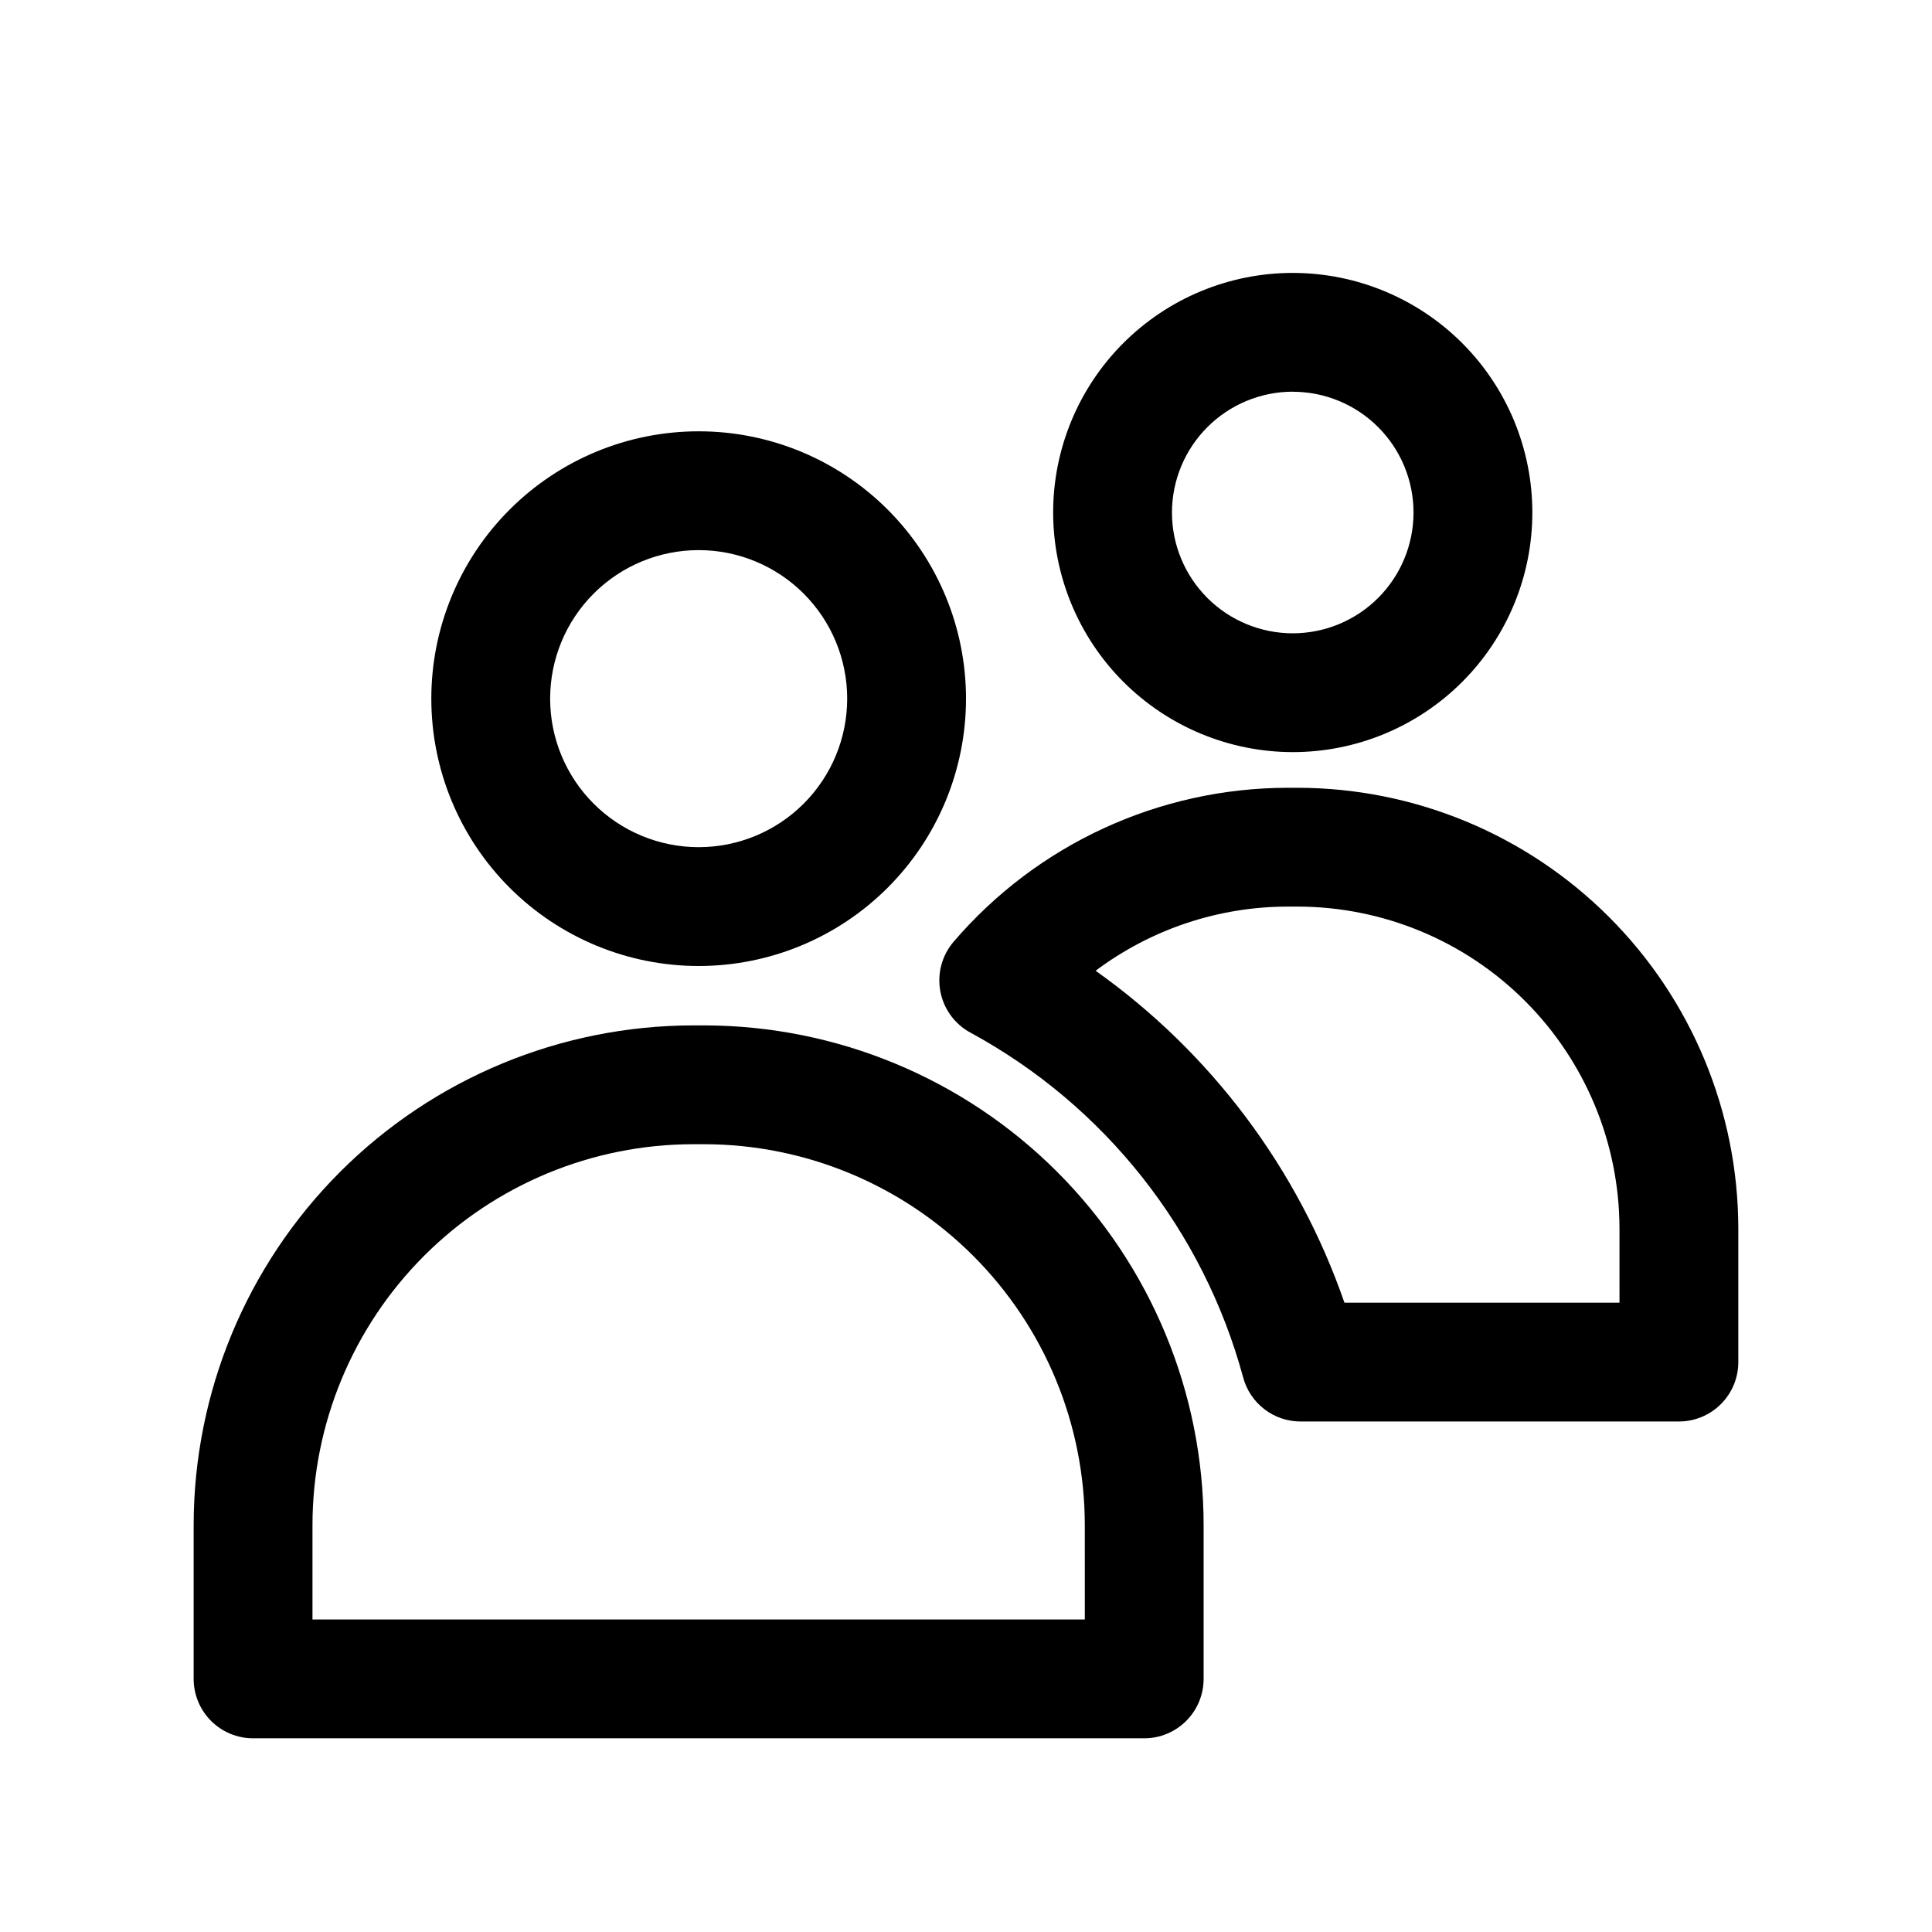
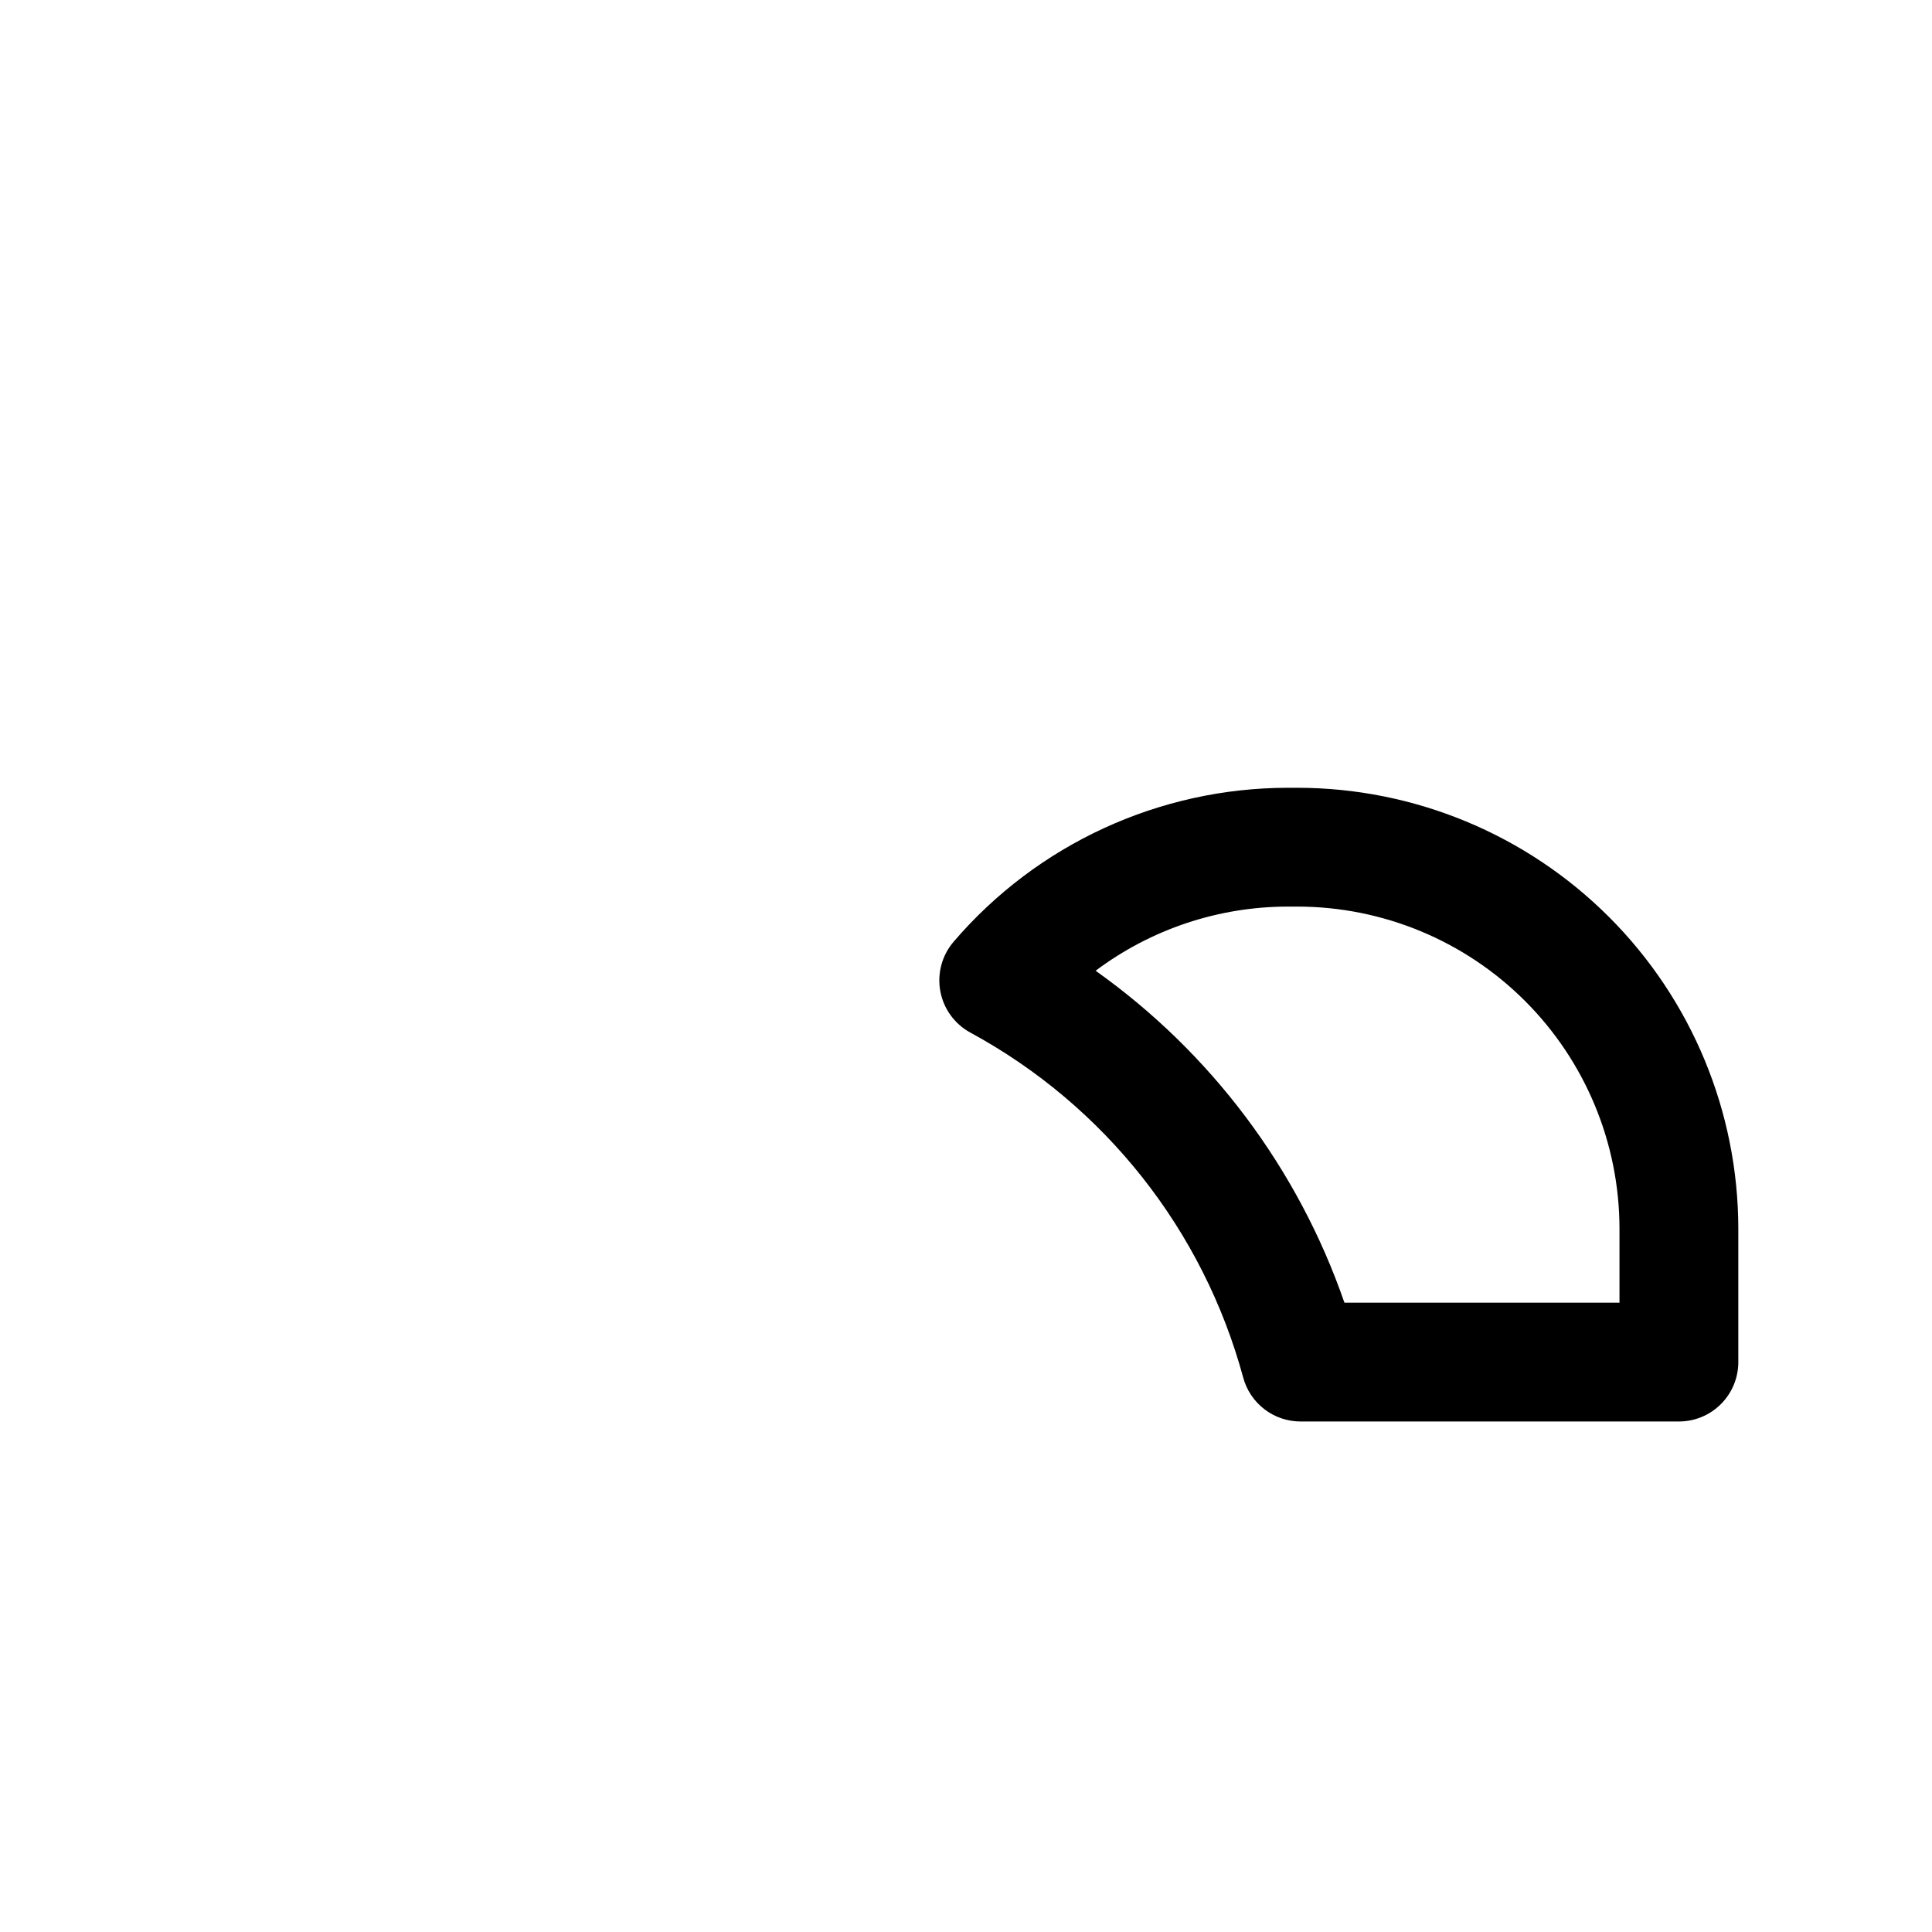
<svg xmlns="http://www.w3.org/2000/svg" fill="#000000" width="800px" height="800px" version="1.1" viewBox="144 144 512 512">
  <g>
-     <path d="m329.15 400c18.793 0 36.812-7.465 50.098-20.754 13.289-13.285 20.754-31.305 20.754-50.098 0-18.789-7.465-36.809-20.754-50.094-13.285-13.289-31.305-20.754-50.098-20.754-18.789 0-36.809 7.465-50.094 20.754-13.289 13.285-20.754 31.305-20.754 50.094 0 18.793 7.465 36.812 20.754 50.098 13.285 13.289 31.305 20.754 50.094 20.754zm0-110.21v-0.004c10.441 0 20.453 4.148 27.832 11.531 7.383 7.379 11.531 17.391 11.531 27.828 0 10.441-4.148 20.453-11.531 27.832-7.379 7.383-17.391 11.531-27.832 11.531-10.438 0-20.449-4.148-27.828-11.531-7.383-7.379-11.531-17.391-11.531-27.832 0-10.438 4.148-20.449 11.531-27.828 7.379-7.383 17.391-11.531 27.828-11.531z" />
-     <path d="m330.61 415.74h-2.93 0.004c-35.094 0.043-68.734 14-93.547 38.812-24.816 24.816-38.773 58.457-38.816 93.547v40.824c0 4.176 1.66 8.18 4.613 11.133s6.957 4.613 11.133 4.613h236.16c4.176 0 8.18-1.66 11.133-4.613s4.613-6.957 4.613-11.133v-40.824c-0.043-35.09-14.004-68.73-38.816-93.547-24.812-24.812-58.453-38.77-93.547-38.812zm100.88 157.44h-204.68v-25.082c0.031-26.742 10.668-52.383 29.578-71.293s44.551-29.547 71.297-29.578h2.93-0.004c26.746 0.031 52.387 10.668 71.297 29.578s29.547 44.551 29.578 71.293z" />
-     <path d="m486.59 343.32c16.84 0 32.992-6.691 44.898-18.598 11.91-11.906 18.598-28.059 18.598-44.898 0-16.84-6.688-32.992-18.598-44.898-11.906-11.906-28.059-18.598-44.898-18.598s-32.988 6.691-44.898 18.598c-11.906 11.906-18.598 28.059-18.598 44.898 0.023 16.832 6.719 32.973 18.621 44.875 11.902 11.902 28.043 18.602 44.875 18.621zm0-95.504c8.488 0 16.633 3.371 22.633 9.375 6.004 6.004 9.375 14.145 9.375 22.633s-3.371 16.629-9.375 22.633c-6 6.004-14.145 9.375-22.633 9.375-8.488 0-16.629-3.371-22.633-9.375-6-6.004-9.375-14.145-9.375-22.633 0.008-8.488 3.383-16.625 9.383-22.629 6-6.004 14.137-9.383 22.625-9.395z" />
    <path d="m487.85 352.77h-2.519c-34.066 0.02-66.426 14.914-88.594 40.777-3.106 3.613-4.41 8.441-3.543 13.129 0.863 4.684 3.805 8.727 8 10.992 35.562 19.309 61.676 52.336 72.266 91.395 0.898 3.344 2.879 6.297 5.629 8.402 2.75 2.109 6.117 3.25 9.578 3.246h100.26c4.176 0 8.18-1.656 11.133-4.609s4.613-6.957 4.613-11.133v-35.379c-0.035-30.973-12.352-60.664-34.254-82.566-21.902-21.902-51.594-34.219-82.566-34.254zm85.332 136.45h-72.895c-12.277-35.473-35.328-66.227-65.938-87.961 14.707-11.031 32.594-16.996 50.98-17.004h2.519c22.621 0.027 44.312 9.023 60.309 25.023 16 15.996 24.996 37.688 25.023 60.309z" />
  </g>
</svg>